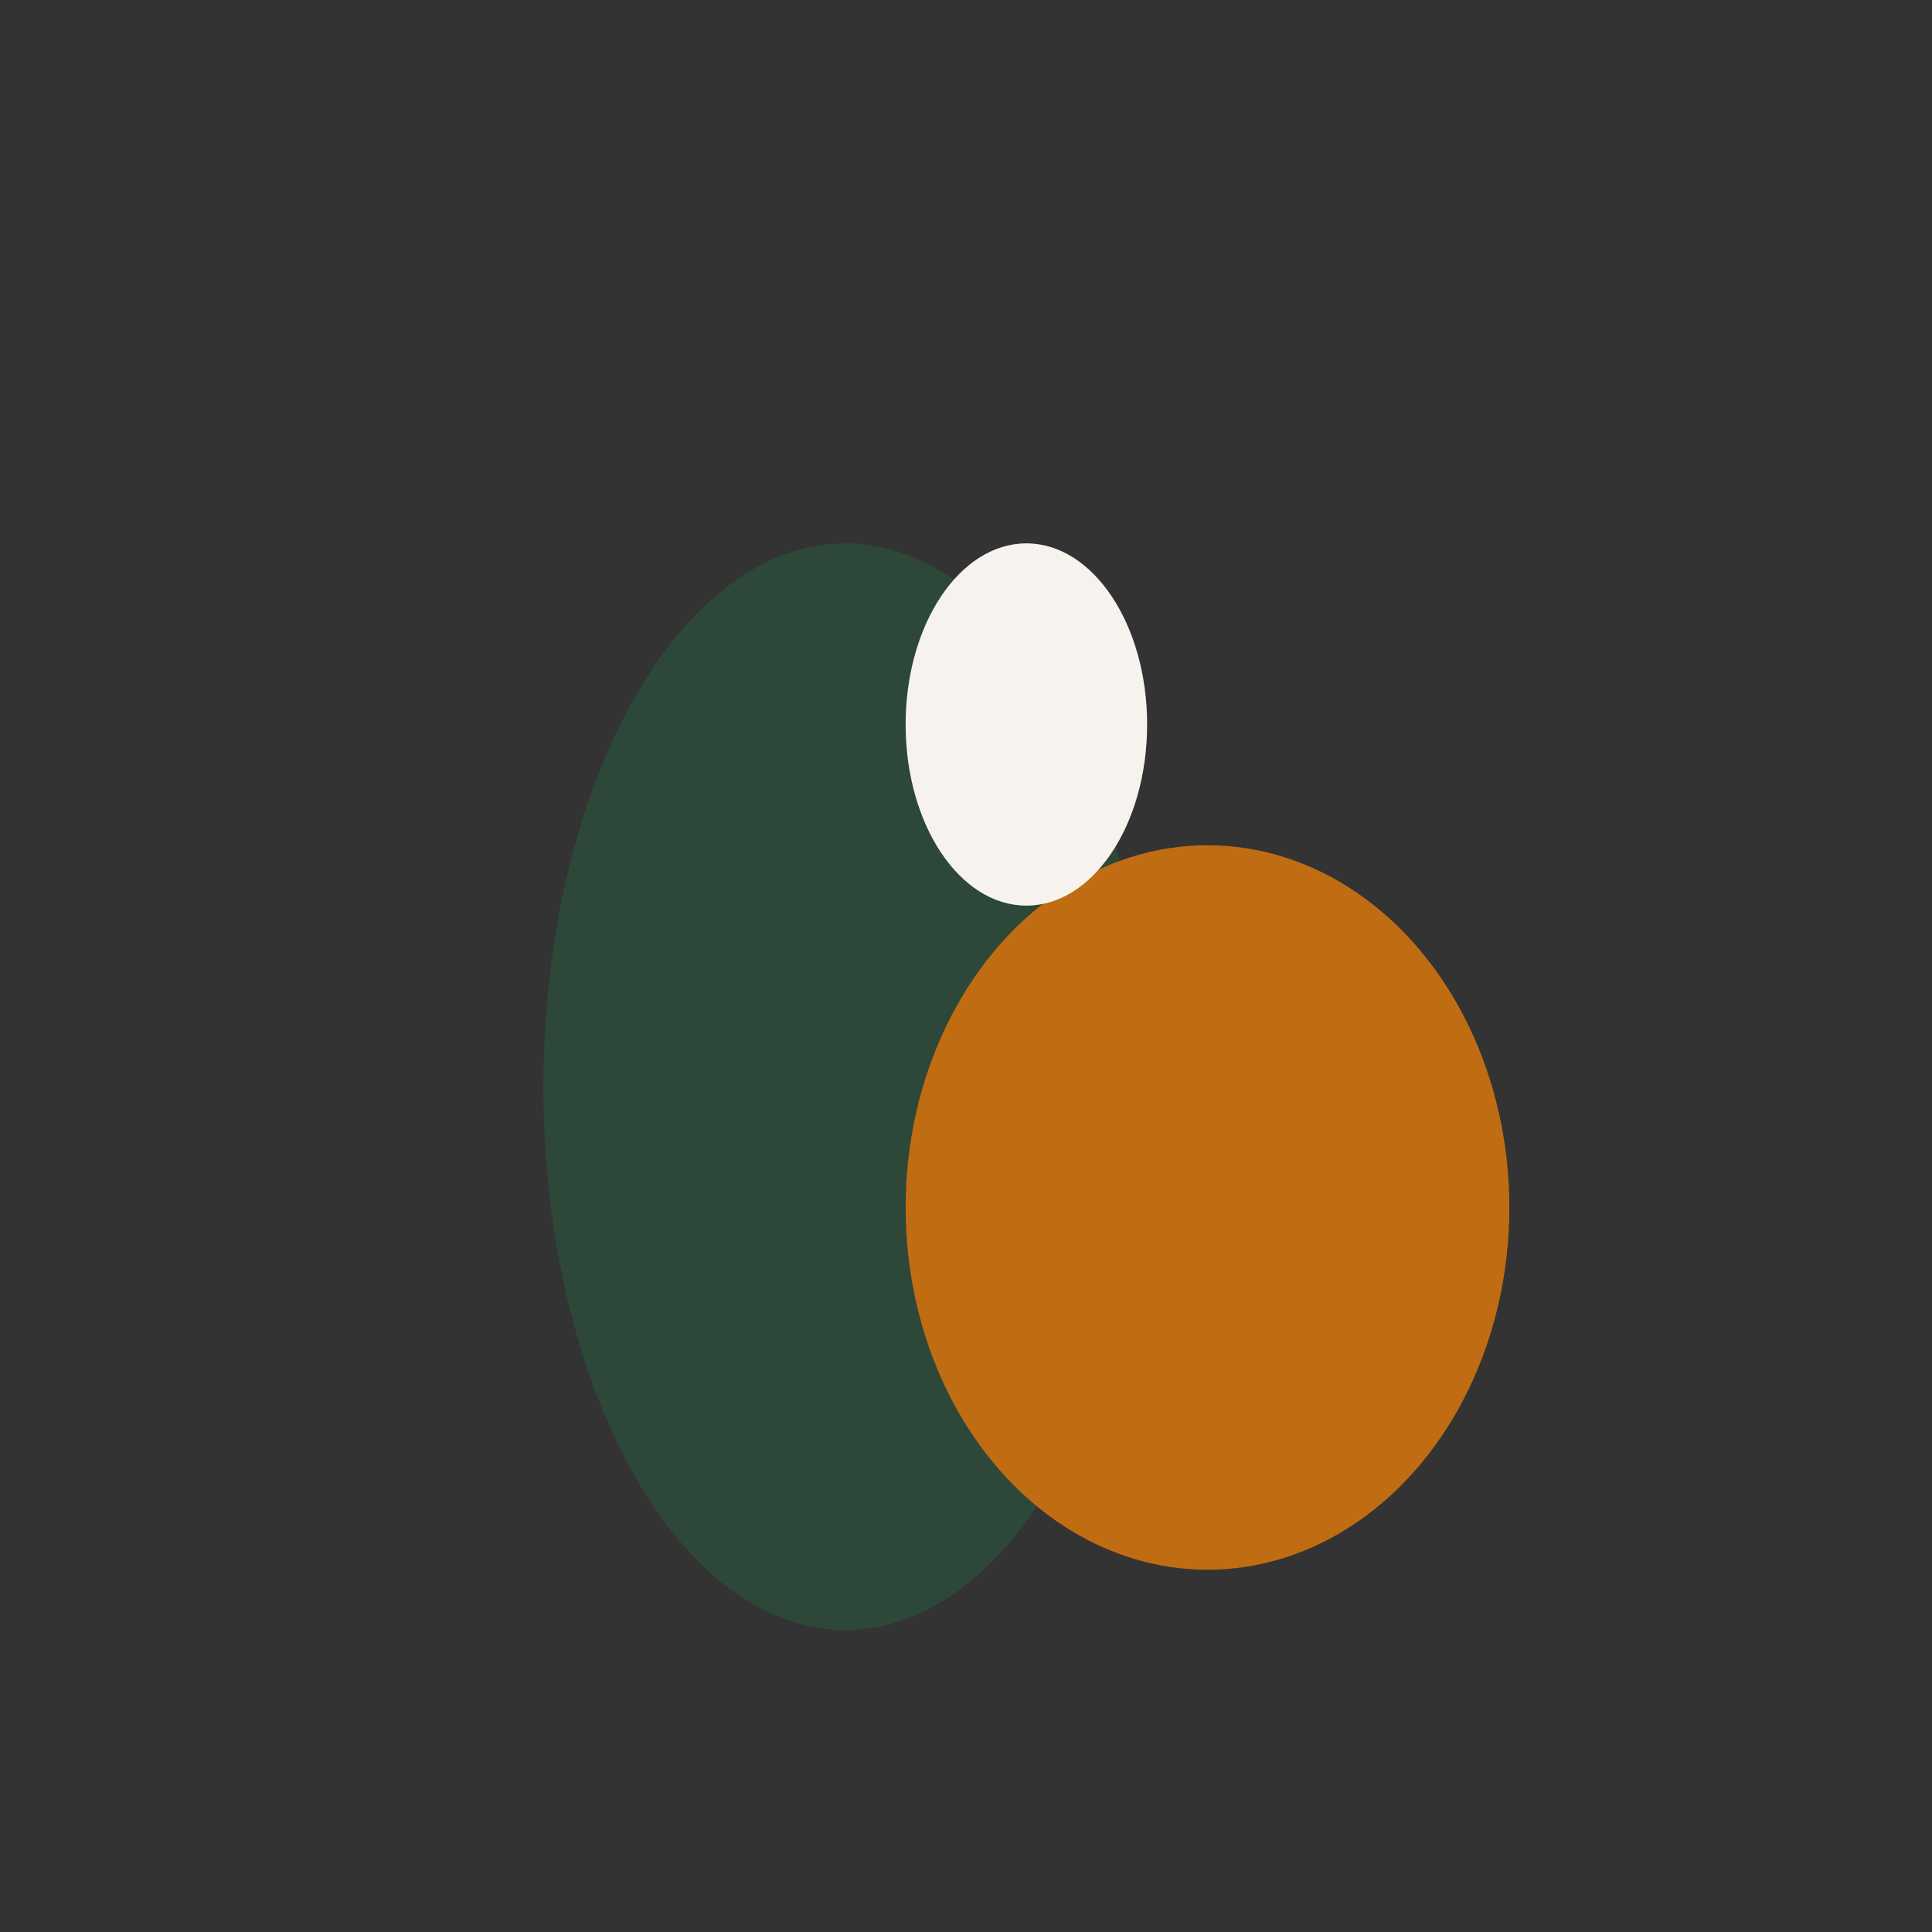
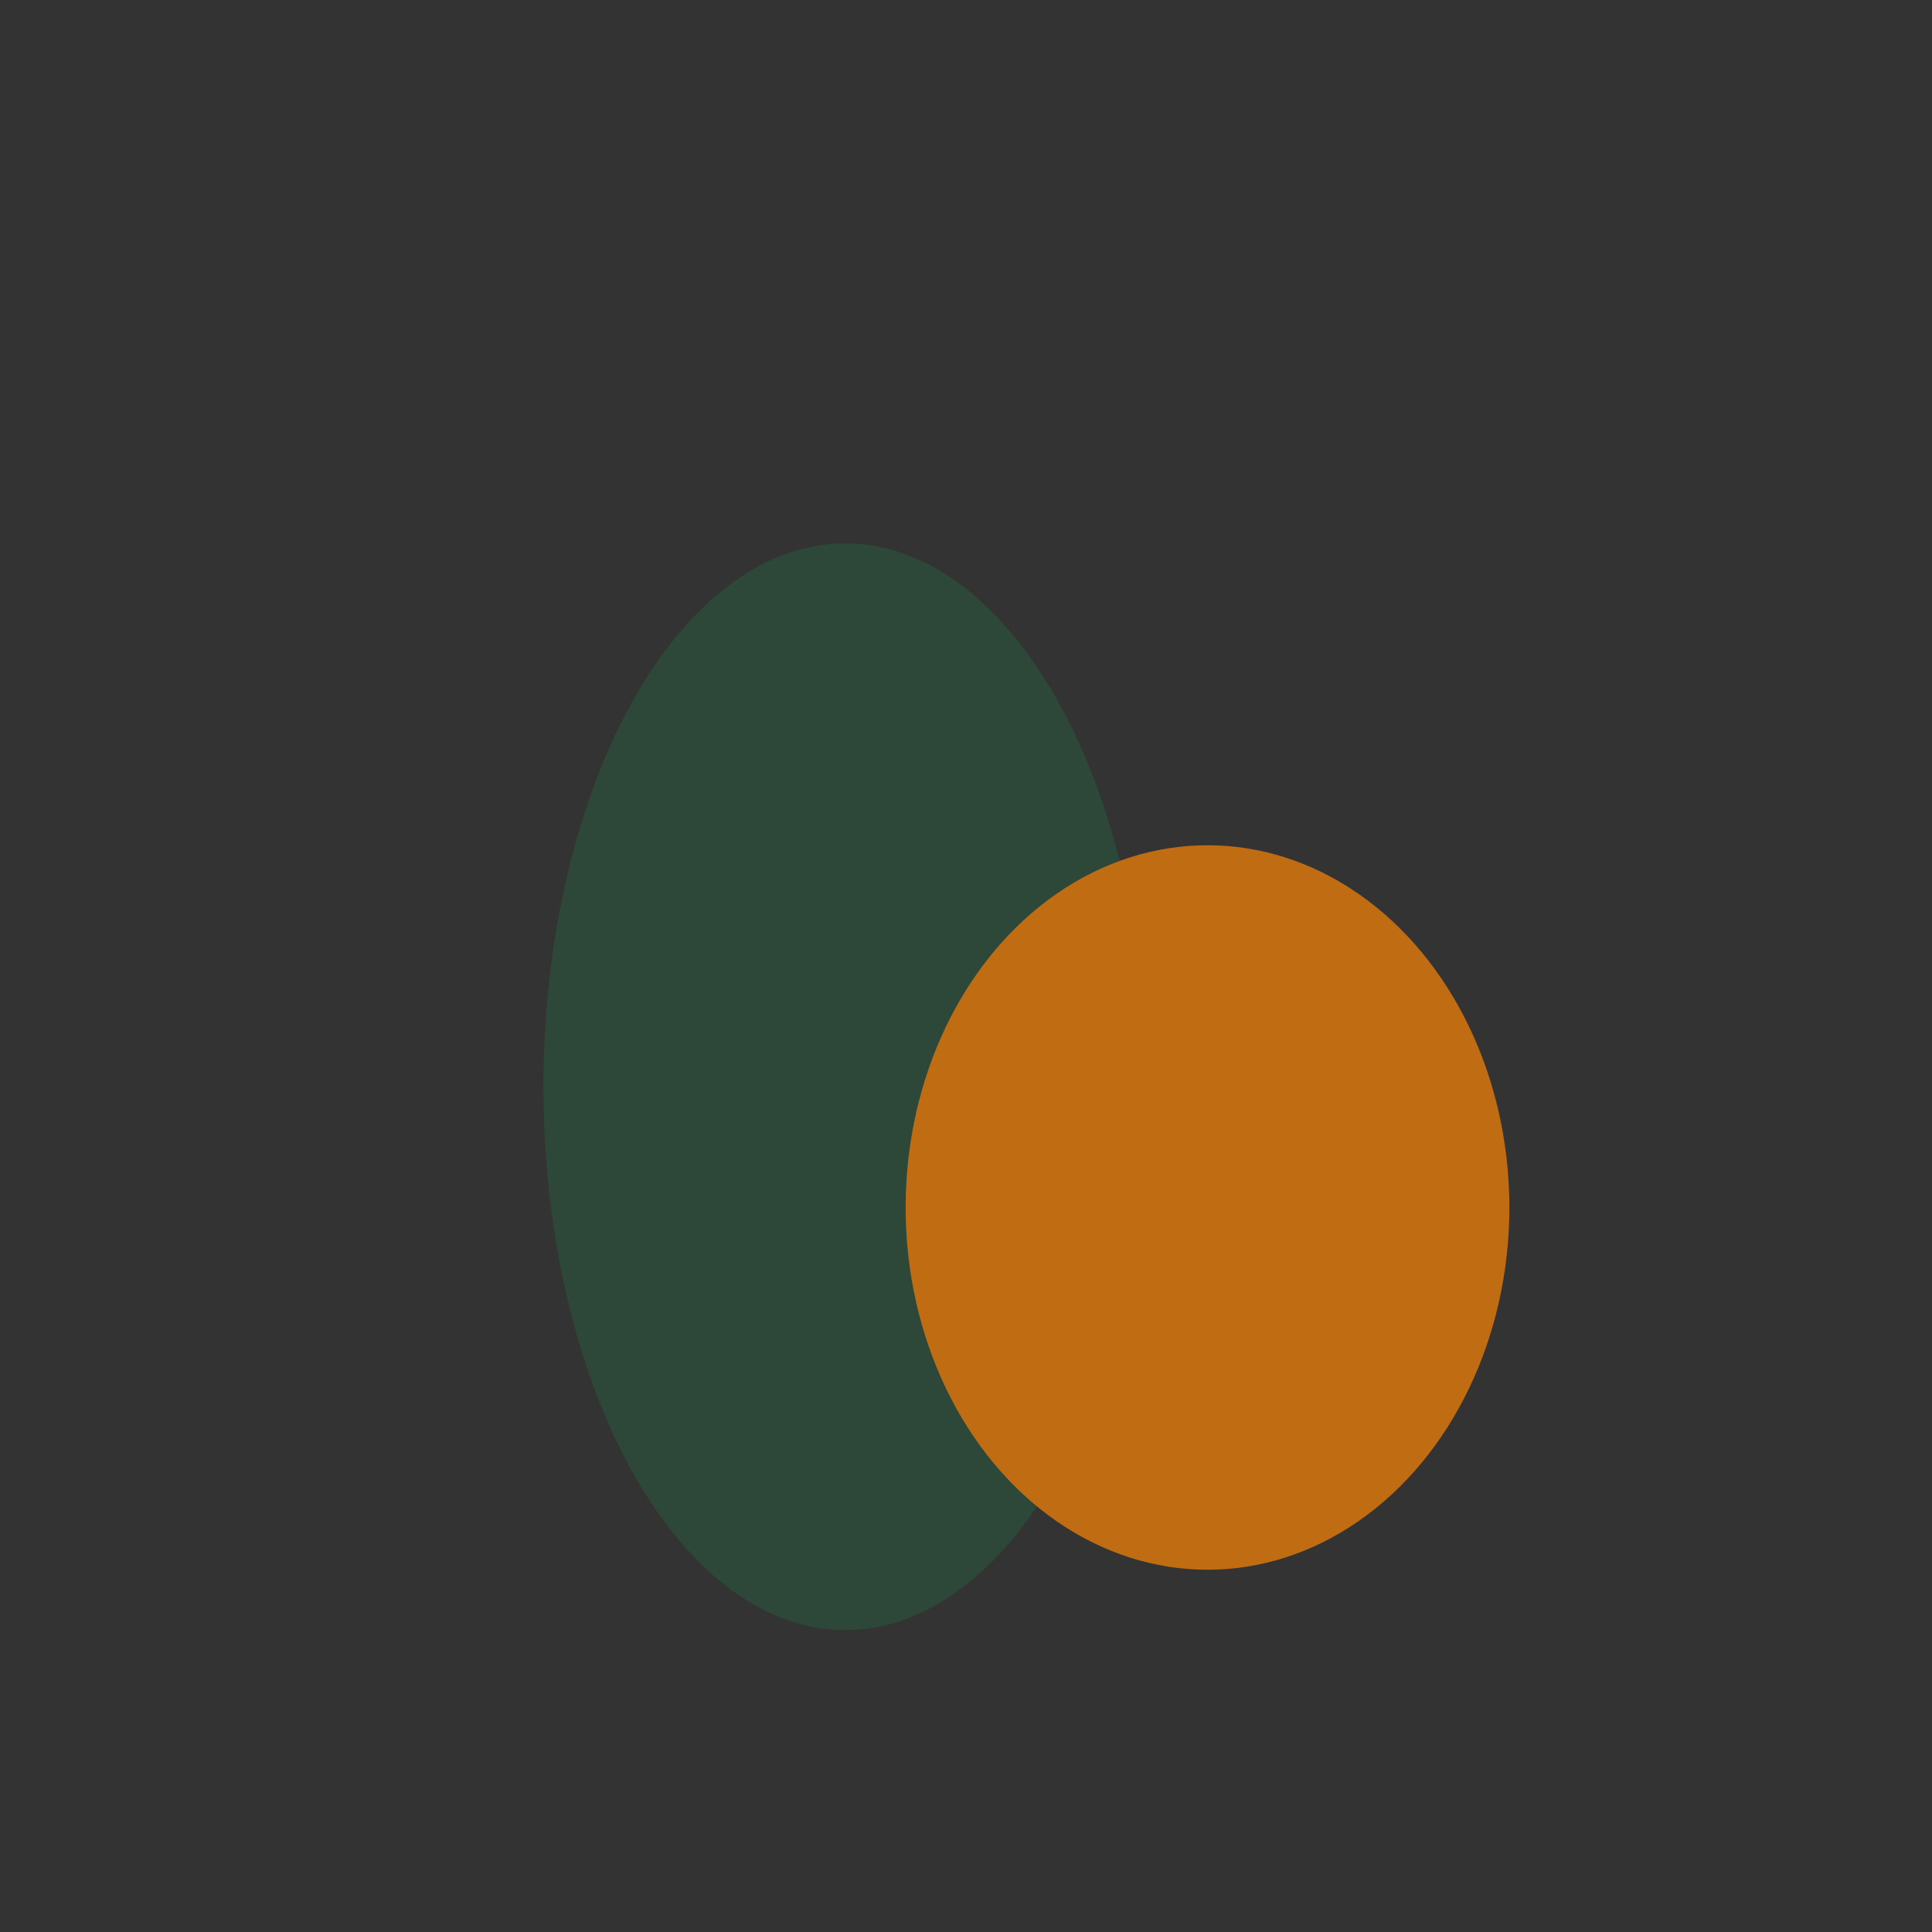
<svg xmlns="http://www.w3.org/2000/svg" width="32" height="32" viewBox="0 0 32 32">
  <rect x="0" y="0" width="32" height="32" fill="#333333" stroke="none" />
  <ellipse cx="14" cy="18" rx="5" ry="9" fill="#2D4739" />
  <ellipse cx="20" cy="20" rx="5" ry="6" fill="#C06C13" />
-   <ellipse cx="17" cy="12" rx="2" ry="3" fill="#F6F3EE" />
</svg>